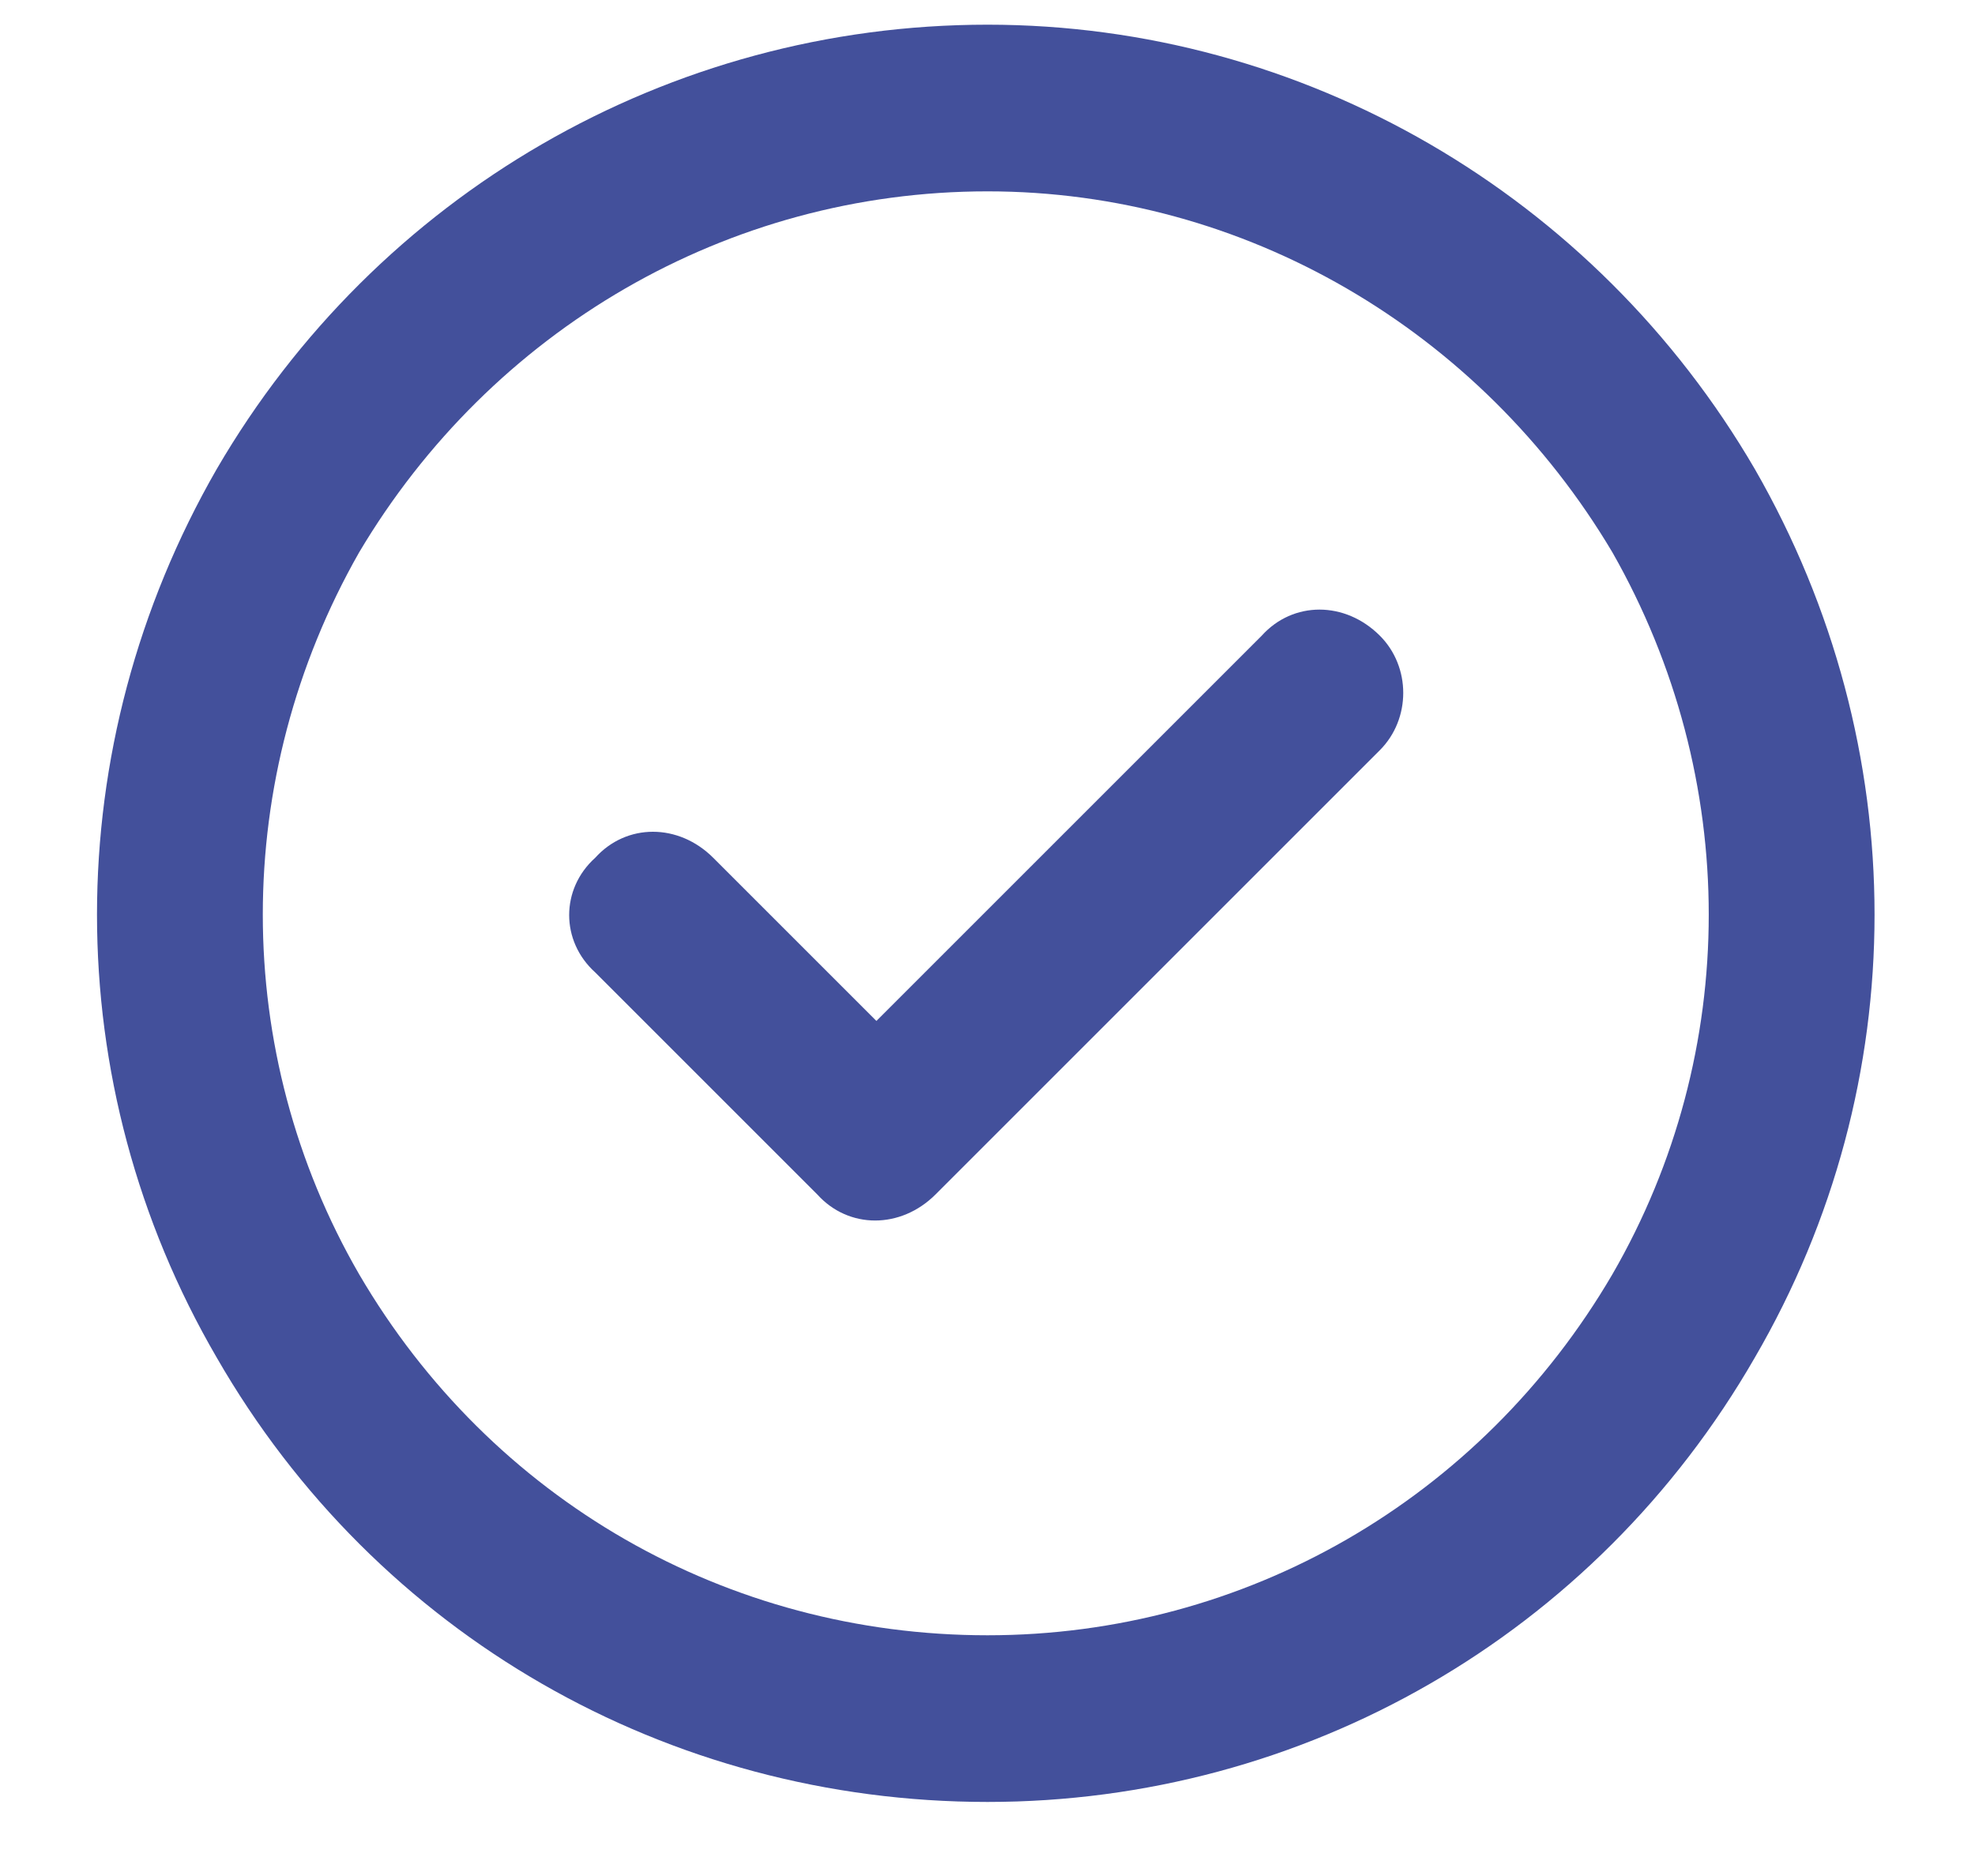
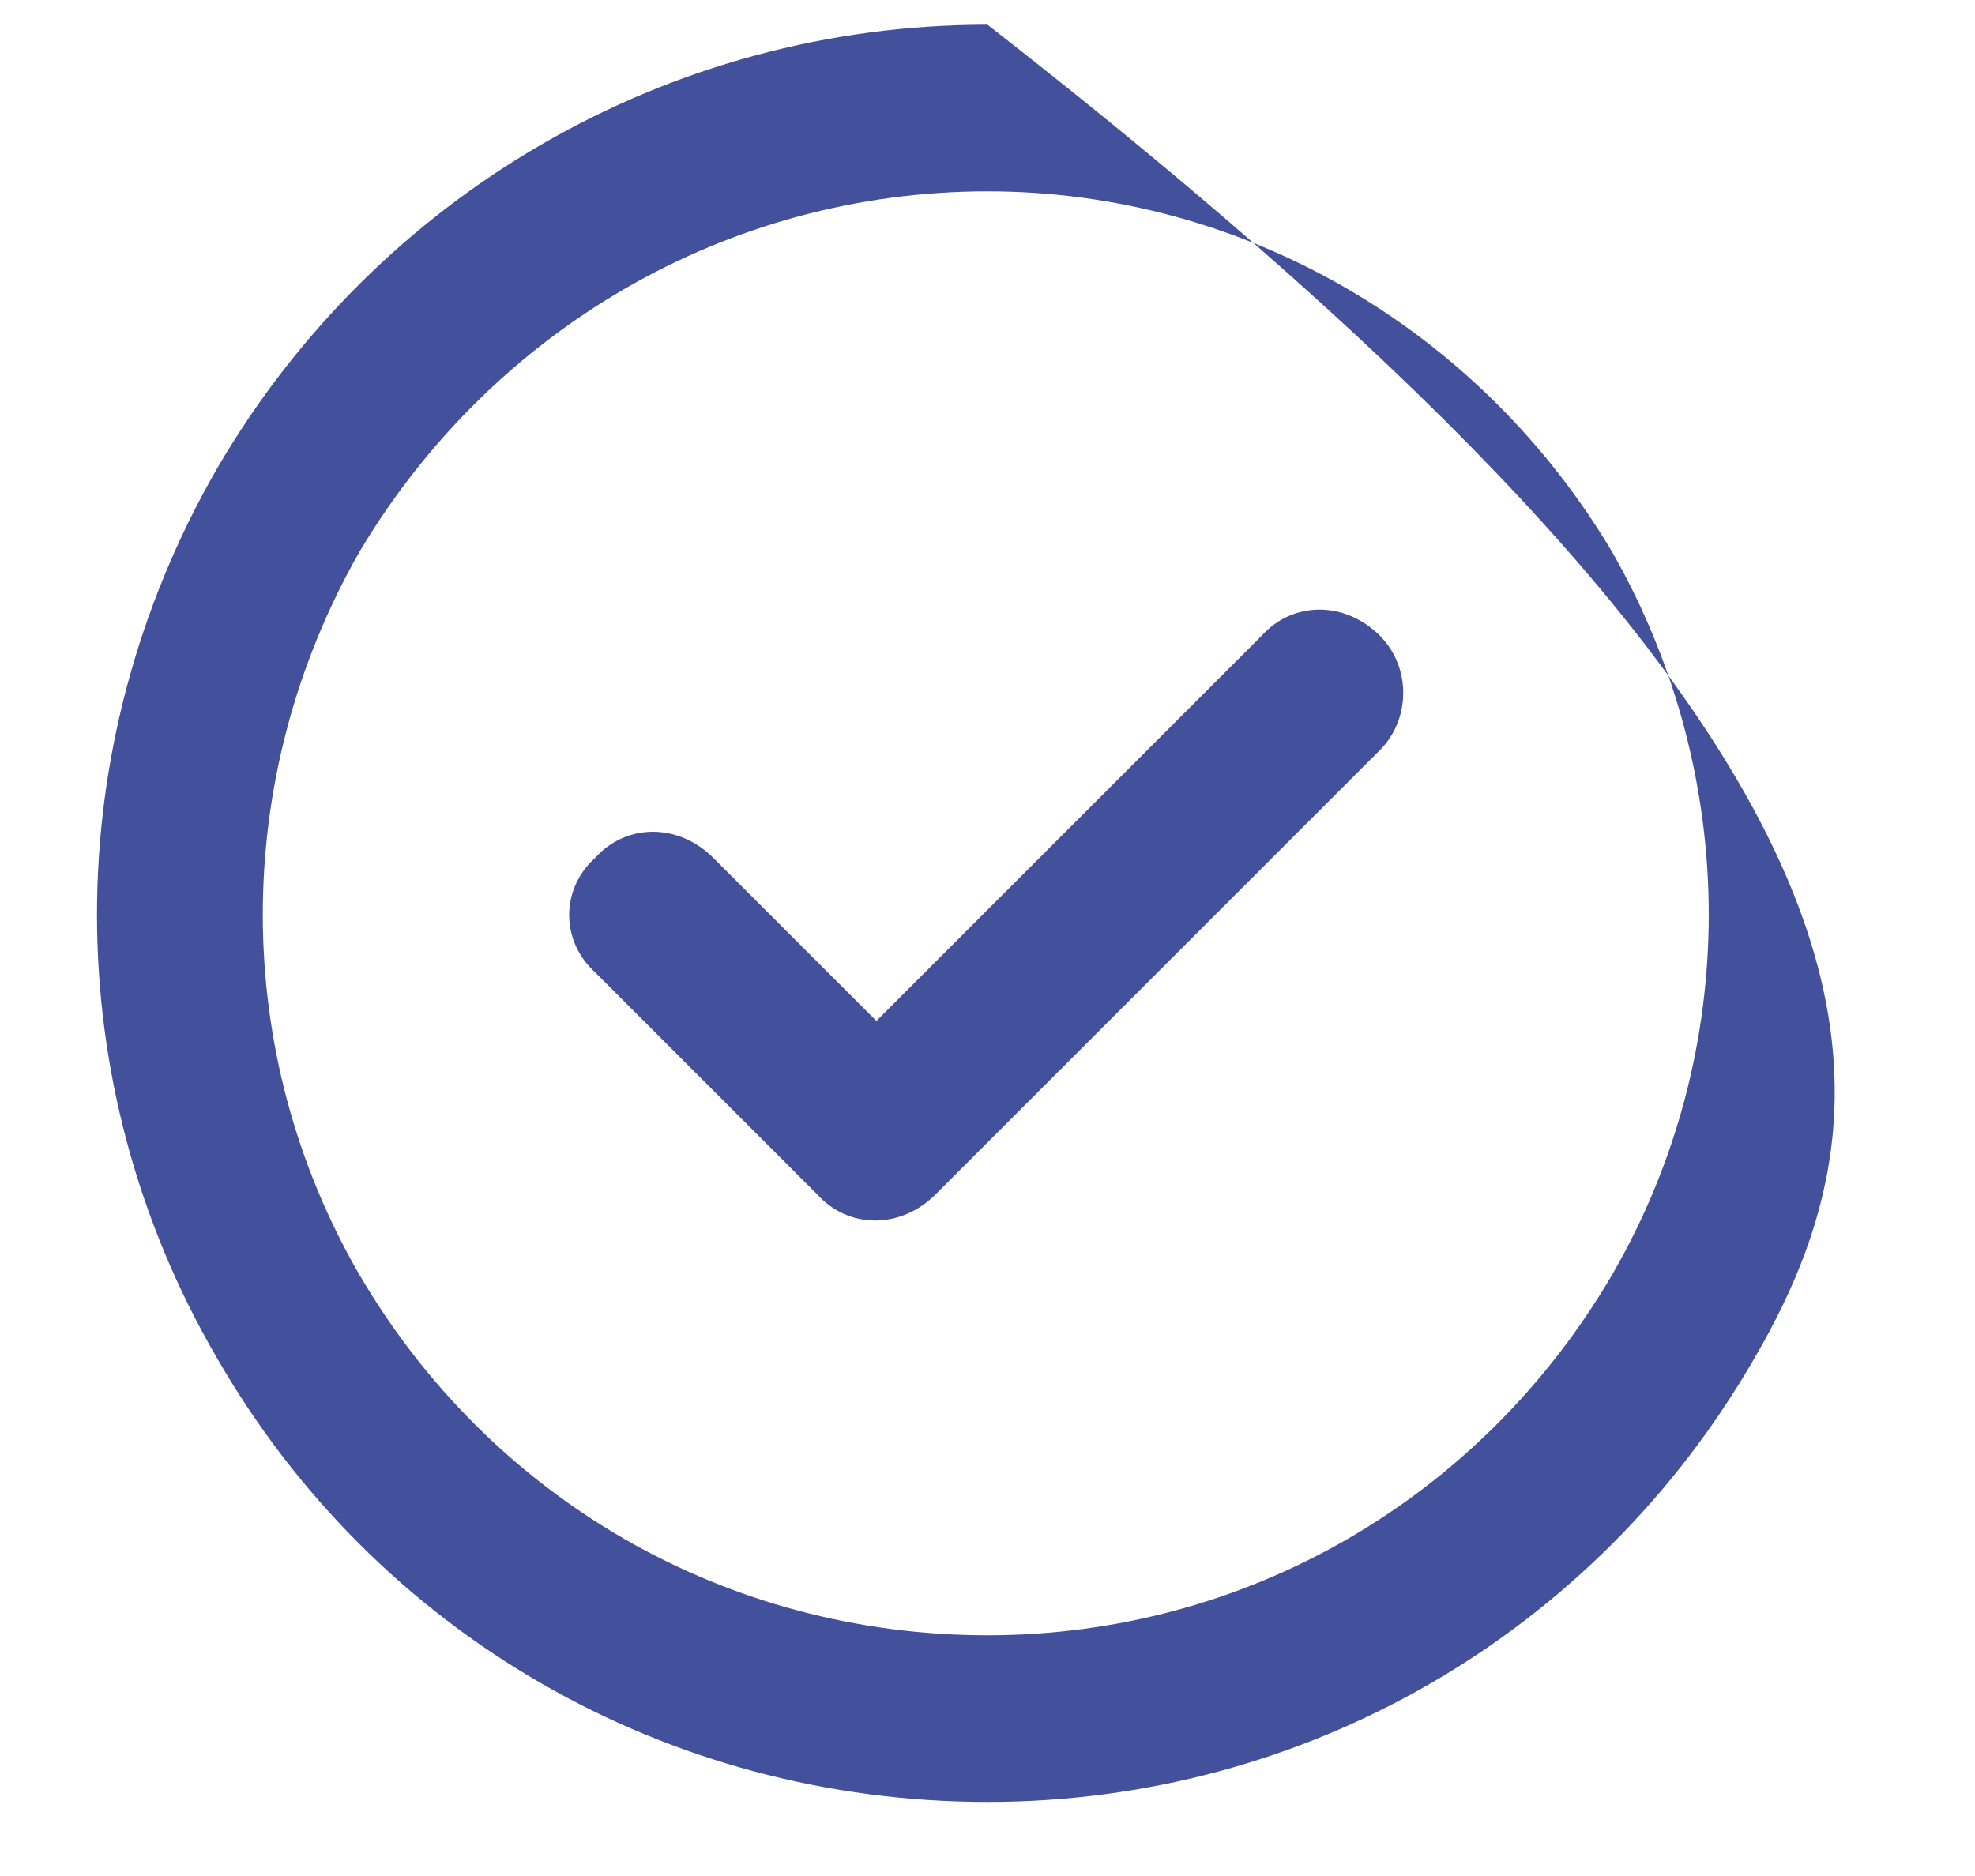
<svg xmlns="http://www.w3.org/2000/svg" width="20" height="19" viewBox="0 0 20 19" fill="none">
-   <path d="M10 1.938C7.363 1.938 4.973 3.344 3.637 5.594C2.336 7.879 2.336 10.656 3.637 12.906C4.973 15.191 7.363 16.562 10 16.562C12.602 16.562 14.992 15.191 16.328 12.906C17.629 10.656 17.629 7.879 16.328 5.594C14.992 3.344 12.602 1.938 10 1.938ZM10 18.25C6.766 18.25 3.812 16.562 2.195 13.75C0.578 10.973 0.578 7.562 2.195 4.75C3.812 1.973 6.766 0.25 10 0.25C13.199 0.25 16.152 1.973 17.77 4.75C19.387 7.562 19.387 10.973 17.77 13.75C16.152 16.562 13.199 18.25 10 18.25ZM13.973 7.598L9.473 12.098C9.121 12.449 8.594 12.449 8.277 12.098L6.027 9.848C5.676 9.531 5.676 9.004 6.027 8.688C6.344 8.336 6.871 8.336 7.223 8.688L8.875 10.34L12.777 6.438C13.094 6.086 13.621 6.086 13.973 6.438C14.289 6.754 14.289 7.281 13.973 7.598Z" fill="#43509B" />
+   <path d="M10 1.938C7.363 1.938 4.973 3.344 3.637 5.594C2.336 7.879 2.336 10.656 3.637 12.906C4.973 15.191 7.363 16.562 10 16.562C12.602 16.562 14.992 15.191 16.328 12.906C17.629 10.656 17.629 7.879 16.328 5.594C14.992 3.344 12.602 1.938 10 1.938ZM10 18.25C6.766 18.25 3.812 16.562 2.195 13.75C0.578 10.973 0.578 7.562 2.195 4.75C3.812 1.973 6.766 0.25 10 0.25C19.387 7.562 19.387 10.973 17.77 13.75C16.152 16.562 13.199 18.25 10 18.25ZM13.973 7.598L9.473 12.098C9.121 12.449 8.594 12.449 8.277 12.098L6.027 9.848C5.676 9.531 5.676 9.004 6.027 8.688C6.344 8.336 6.871 8.336 7.223 8.688L8.875 10.34L12.777 6.438C13.094 6.086 13.621 6.086 13.973 6.438C14.289 6.754 14.289 7.281 13.973 7.598Z" fill="#43509B" />
</svg>